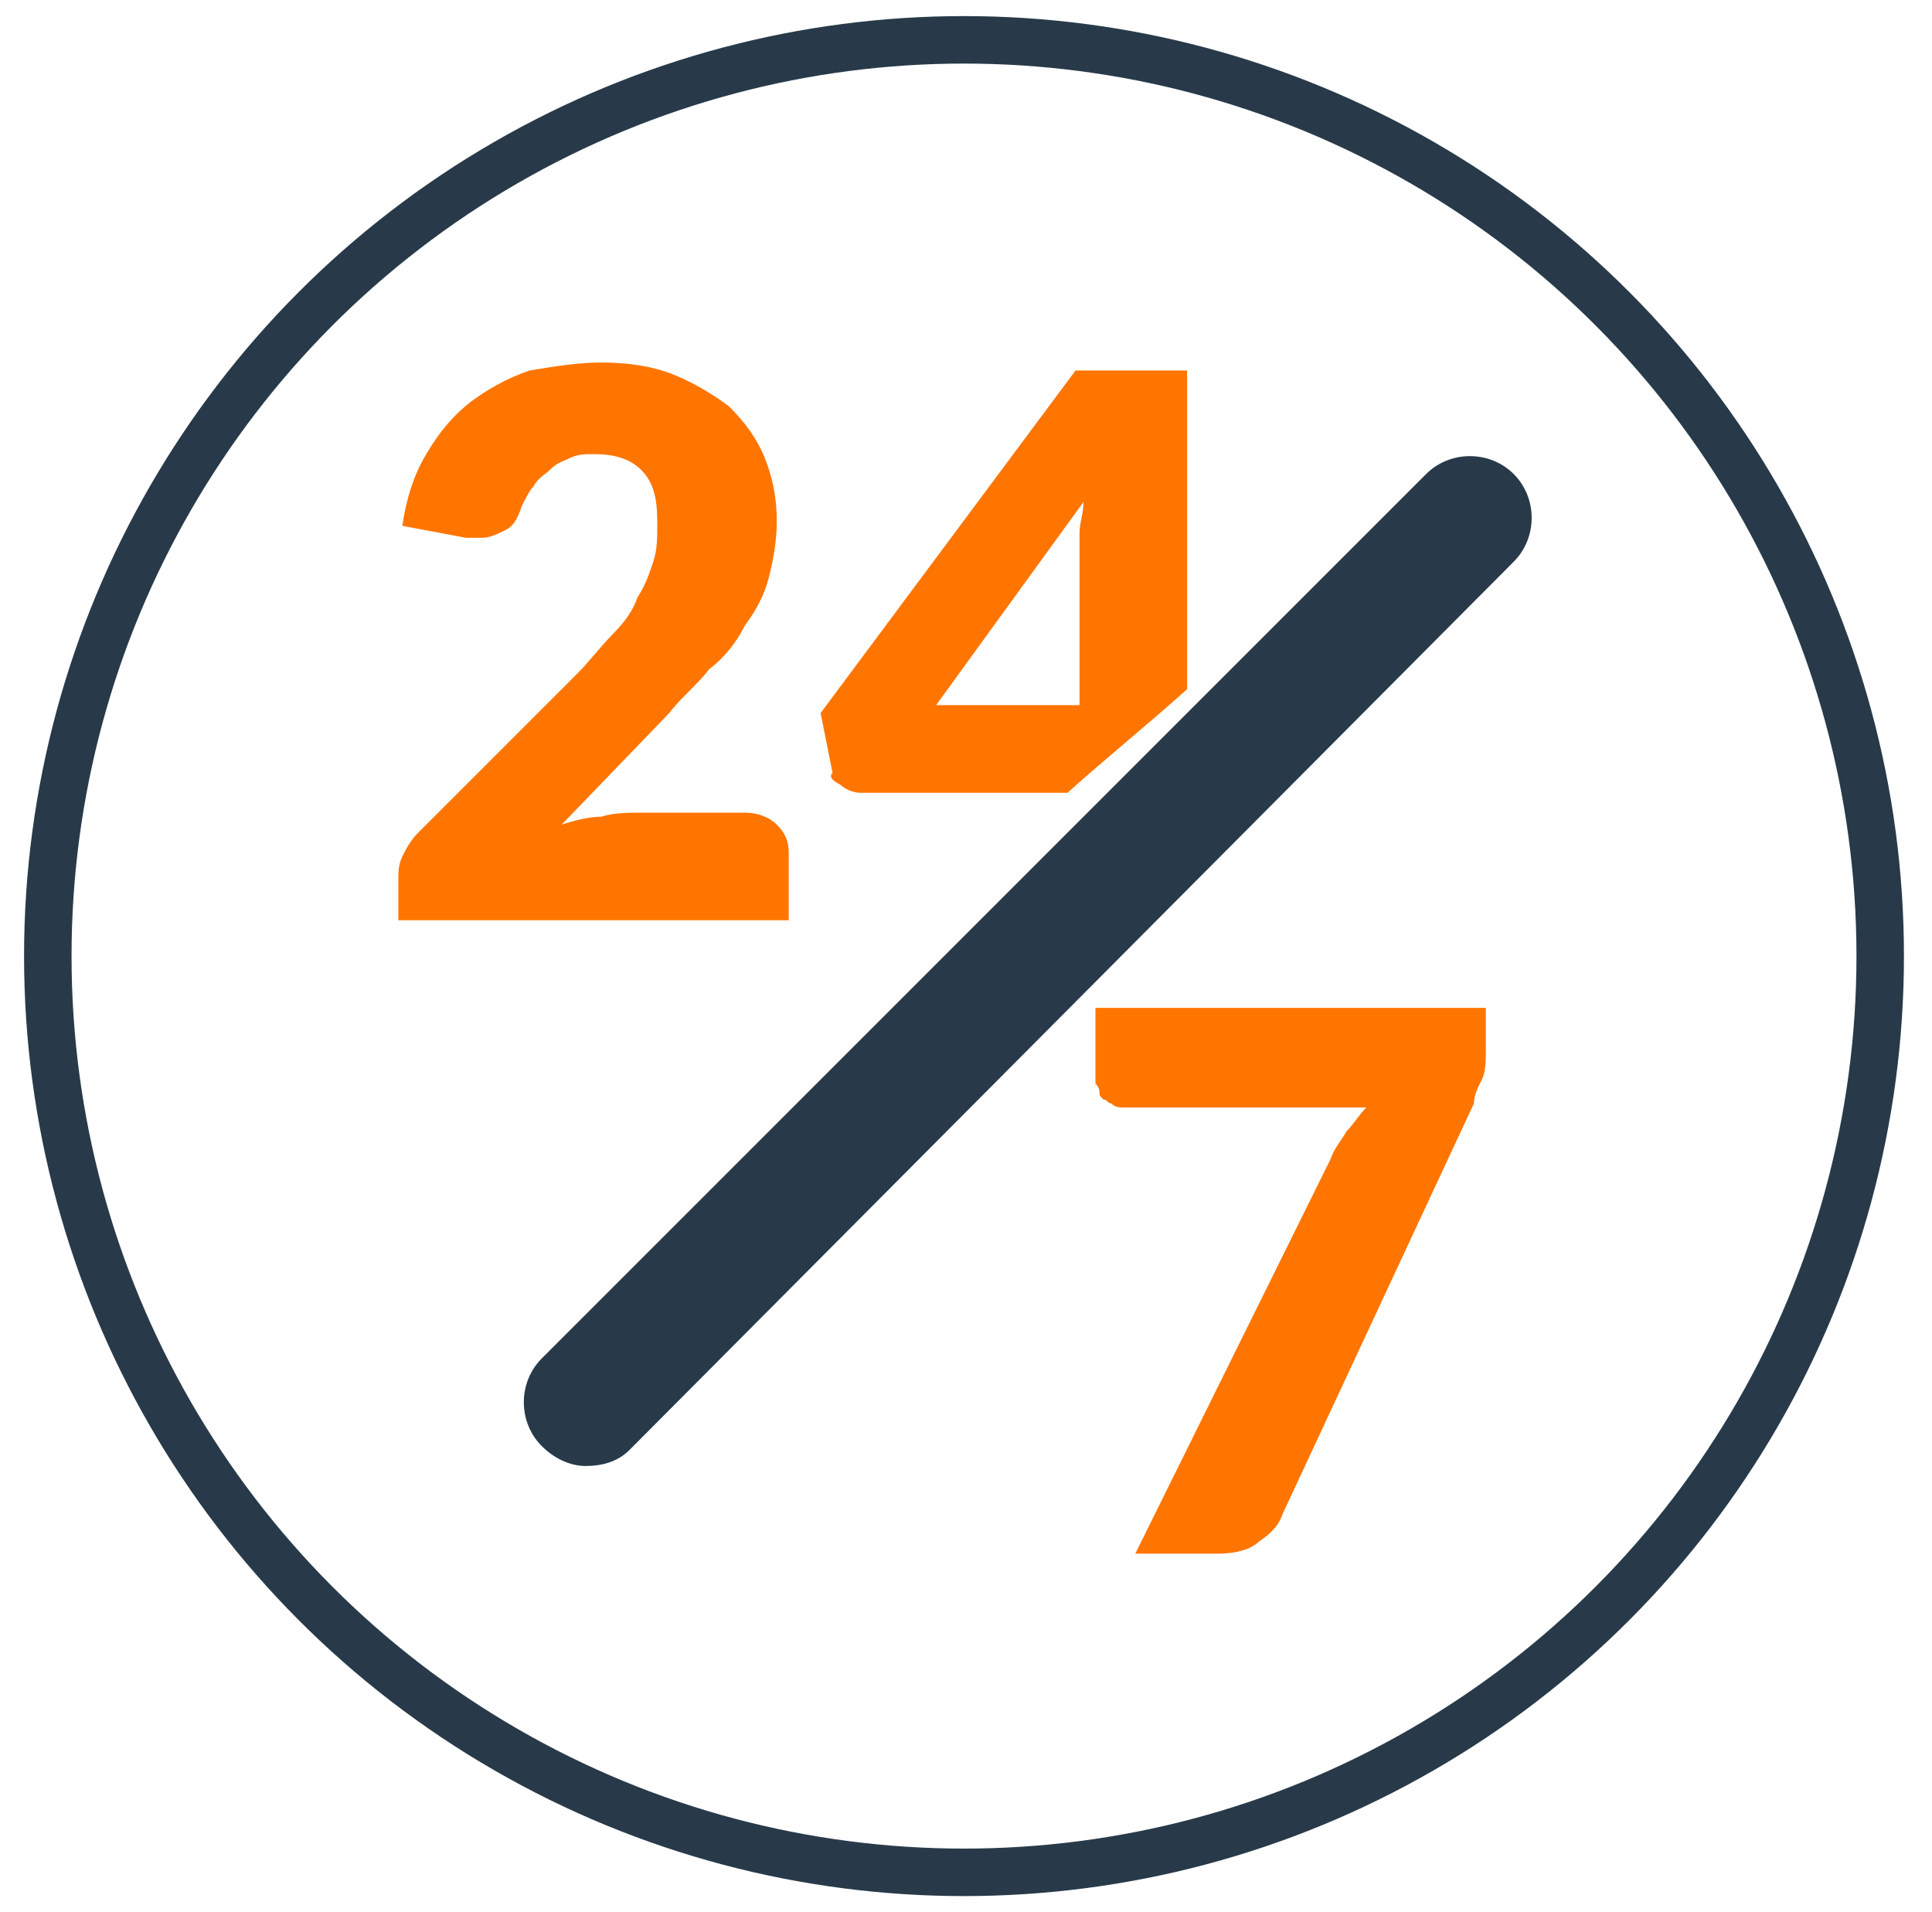
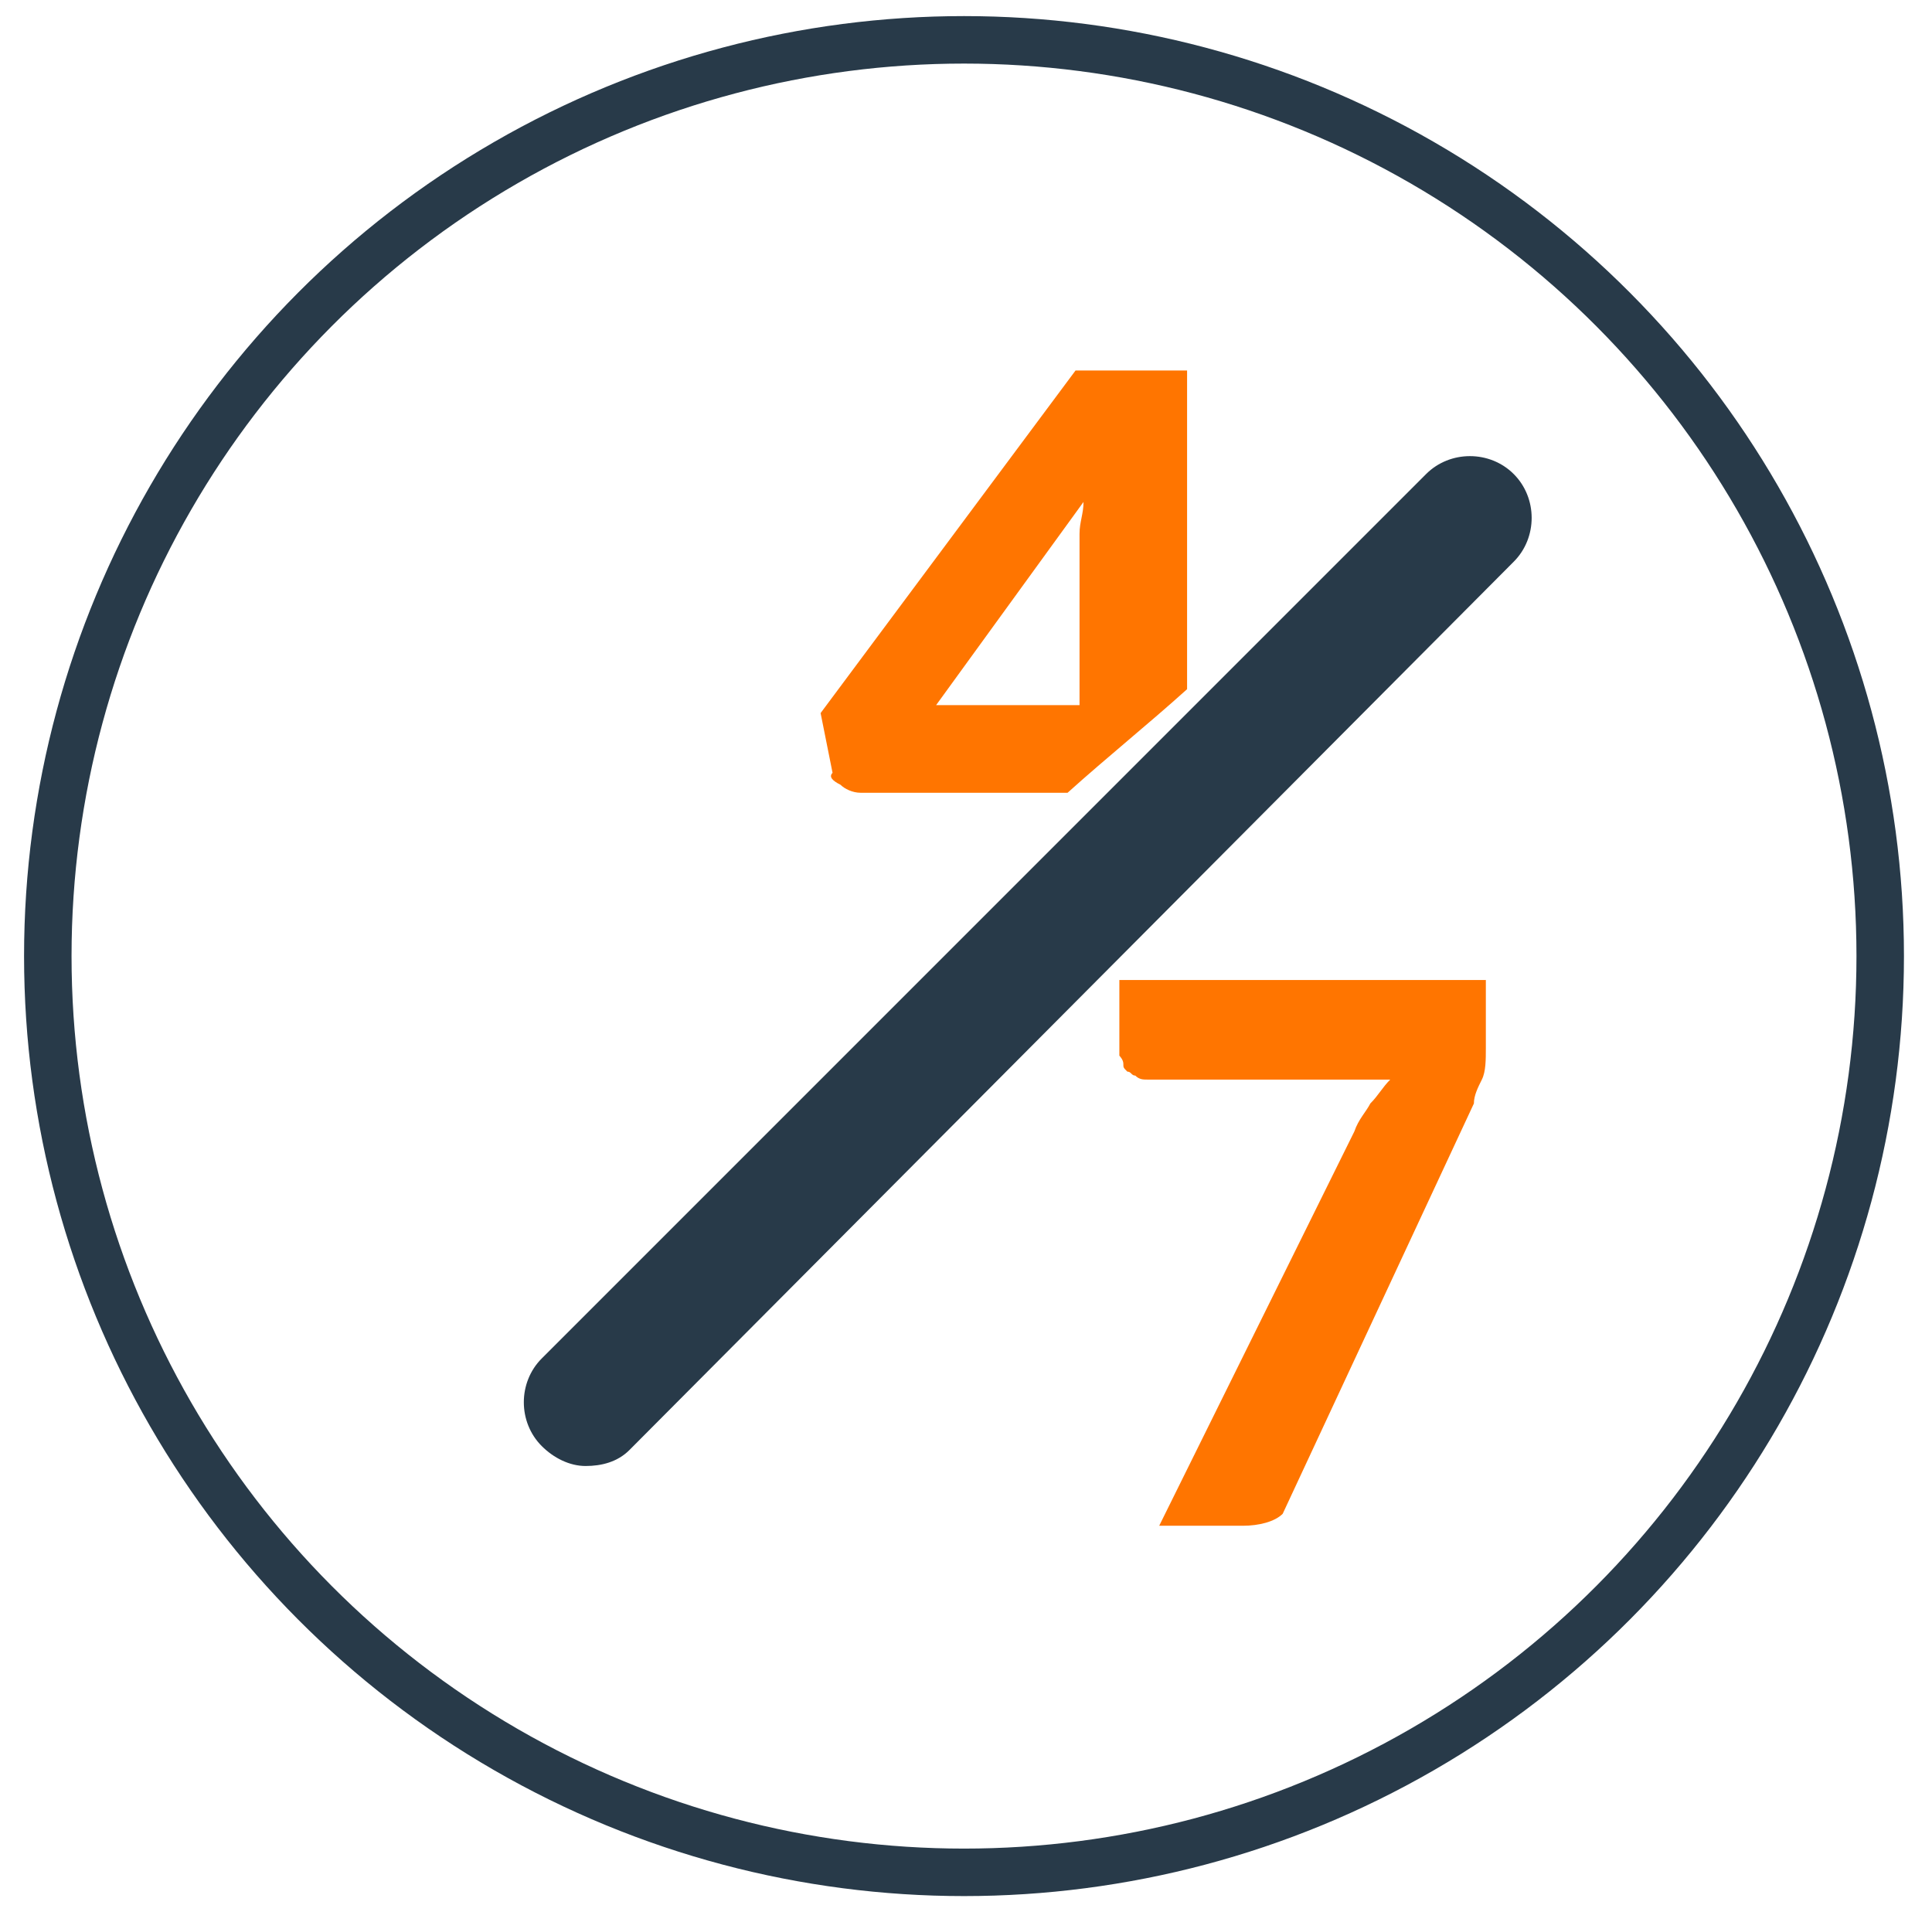
<svg xmlns="http://www.w3.org/2000/svg" version="1.1" id="Capa_1" x="0px" y="0px" viewBox="0 0 48.5 48" style="enable-background:new 0 0 48.5 48;" xml:space="preserve">
  <style type="text/css">
	.st0{fill:none;stroke:#283A49;stroke-width:1.192;stroke-miterlimit:10;}
	.st1{fill:#FF7500;}
	.st2{fill:#283A49;}
</style>
  <g>
    <circle class="st0" cx="24.2" cy="24" r="23" />
  </g>
  <g>
    <g>
      <g>
-         <path class="st1" d="M37.3,25.1v1.2c0,0.3,0,0.6-0.1,0.8c-0.1,0.2-0.2,0.4-0.2,0.6L32.2,38c-0.1,0.3-0.3,0.5-0.6,0.7     c-0.2,0.2-0.6,0.3-1,0.3h-2.1l4.9-9.9c0.1-0.3,0.3-0.5,0.4-0.7c0.2-0.2,0.3-0.4,0.5-0.6h-6.1c-0.1,0-0.2,0-0.3-0.1     c-0.1,0-0.1-0.1-0.2-0.1c-0.1-0.1-0.1-0.1-0.1-0.2c0-0.1-0.1-0.2-0.1-0.2v-1.9H37.3z" />
+         <path class="st1" d="M37.3,25.1v1.2c0,0.3,0,0.6-0.1,0.8c-0.1,0.2-0.2,0.4-0.2,0.6L32.2,38c-0.2,0.2-0.6,0.3-1,0.3h-2.1l4.9-9.9c0.1-0.3,0.3-0.5,0.4-0.7c0.2-0.2,0.3-0.4,0.5-0.6h-6.1c-0.1,0-0.2,0-0.3-0.1     c-0.1,0-0.1-0.1-0.2-0.1c-0.1-0.1-0.1-0.1-0.1-0.2c0-0.1-0.1-0.2-0.1-0.2v-1.9H37.3z" />
      </g>
    </g>
    <g>
      <g>
-         <path class="st1" d="M15.1,9.1c0.7,0,1.3,0.1,1.8,0.3c0.5,0.2,1,0.5,1.4,0.8c0.4,0.4,0.7,0.8,0.9,1.3c0.2,0.5,0.3,1,0.3,1.6     c0,0.5-0.1,1-0.2,1.4c-0.1,0.4-0.3,0.8-0.6,1.2c-0.2,0.4-0.5,0.8-0.9,1.1c-0.3,0.4-0.7,0.7-1,1.1l-2.7,2.8c0.3-0.1,0.7-0.2,1-0.2     c0.3-0.1,0.7-0.1,1-0.1h2.6c0.3,0,0.6,0.1,0.8,0.3c0.2,0.2,0.3,0.4,0.3,0.7v1.7H10v-1c0-0.2,0-0.4,0.1-0.6     c0.1-0.2,0.2-0.4,0.4-0.6l4-4c0.3-0.3,0.6-0.7,0.9-1c0.3-0.3,0.5-0.6,0.6-0.9c0.2-0.3,0.3-0.6,0.4-0.9c0.1-0.3,0.1-0.6,0.1-1     c0-0.6-0.1-1-0.4-1.3c-0.3-0.3-0.7-0.4-1.2-0.4c-0.2,0-0.4,0-0.6,0.1c-0.2,0.1-0.3,0.1-0.5,0.3c-0.1,0.1-0.3,0.2-0.4,0.4     c-0.1,0.1-0.2,0.3-0.3,0.5c-0.1,0.3-0.2,0.5-0.4,0.6c-0.2,0.1-0.4,0.2-0.6,0.2c-0.1,0-0.1,0-0.2,0c-0.1,0-0.1,0-0.2,0l-1.6-0.3     c0.1-0.7,0.3-1.3,0.6-1.8c0.3-0.5,0.6-0.9,1.1-1.3c0.4-0.3,0.9-0.6,1.5-0.8C13.9,9.2,14.5,9.1,15.1,9.1z" />
-       </g>
+         </g>
      <g>
        <path class="st1" d="M21.1,19.7c0.1,0.1,0.3,0.2,0.5,0.2h5.2c1-0.9,2-1.7,3-2.6V9.3h-2.8l-6.4,8.6l0.3,1.5     C20.8,19.5,20.9,19.6,21.1,19.7z M27.2,12.6c0,0.3-0.1,0.5-0.1,0.8s0,0.5,0,0.7v3.6h-3.6L27.2,12.6z" />
      </g>
    </g>
    <g>
      <line class="st2" x1="14.7" y1="35.2" x2="36.9" y2="13.1" />
      <path class="st2" d="M14.7,36.8c-0.4,0-0.8-0.2-1.1-0.5c-0.6-0.6-0.6-1.6,0-2.2l22.2-22.2c0.6-0.6,1.6-0.6,2.2,0    c0.6,0.6,0.6,1.6,0,2.2L15.8,36.4C15.5,36.7,15.1,36.8,14.7,36.8z" />
    </g>
  </g>
</svg>